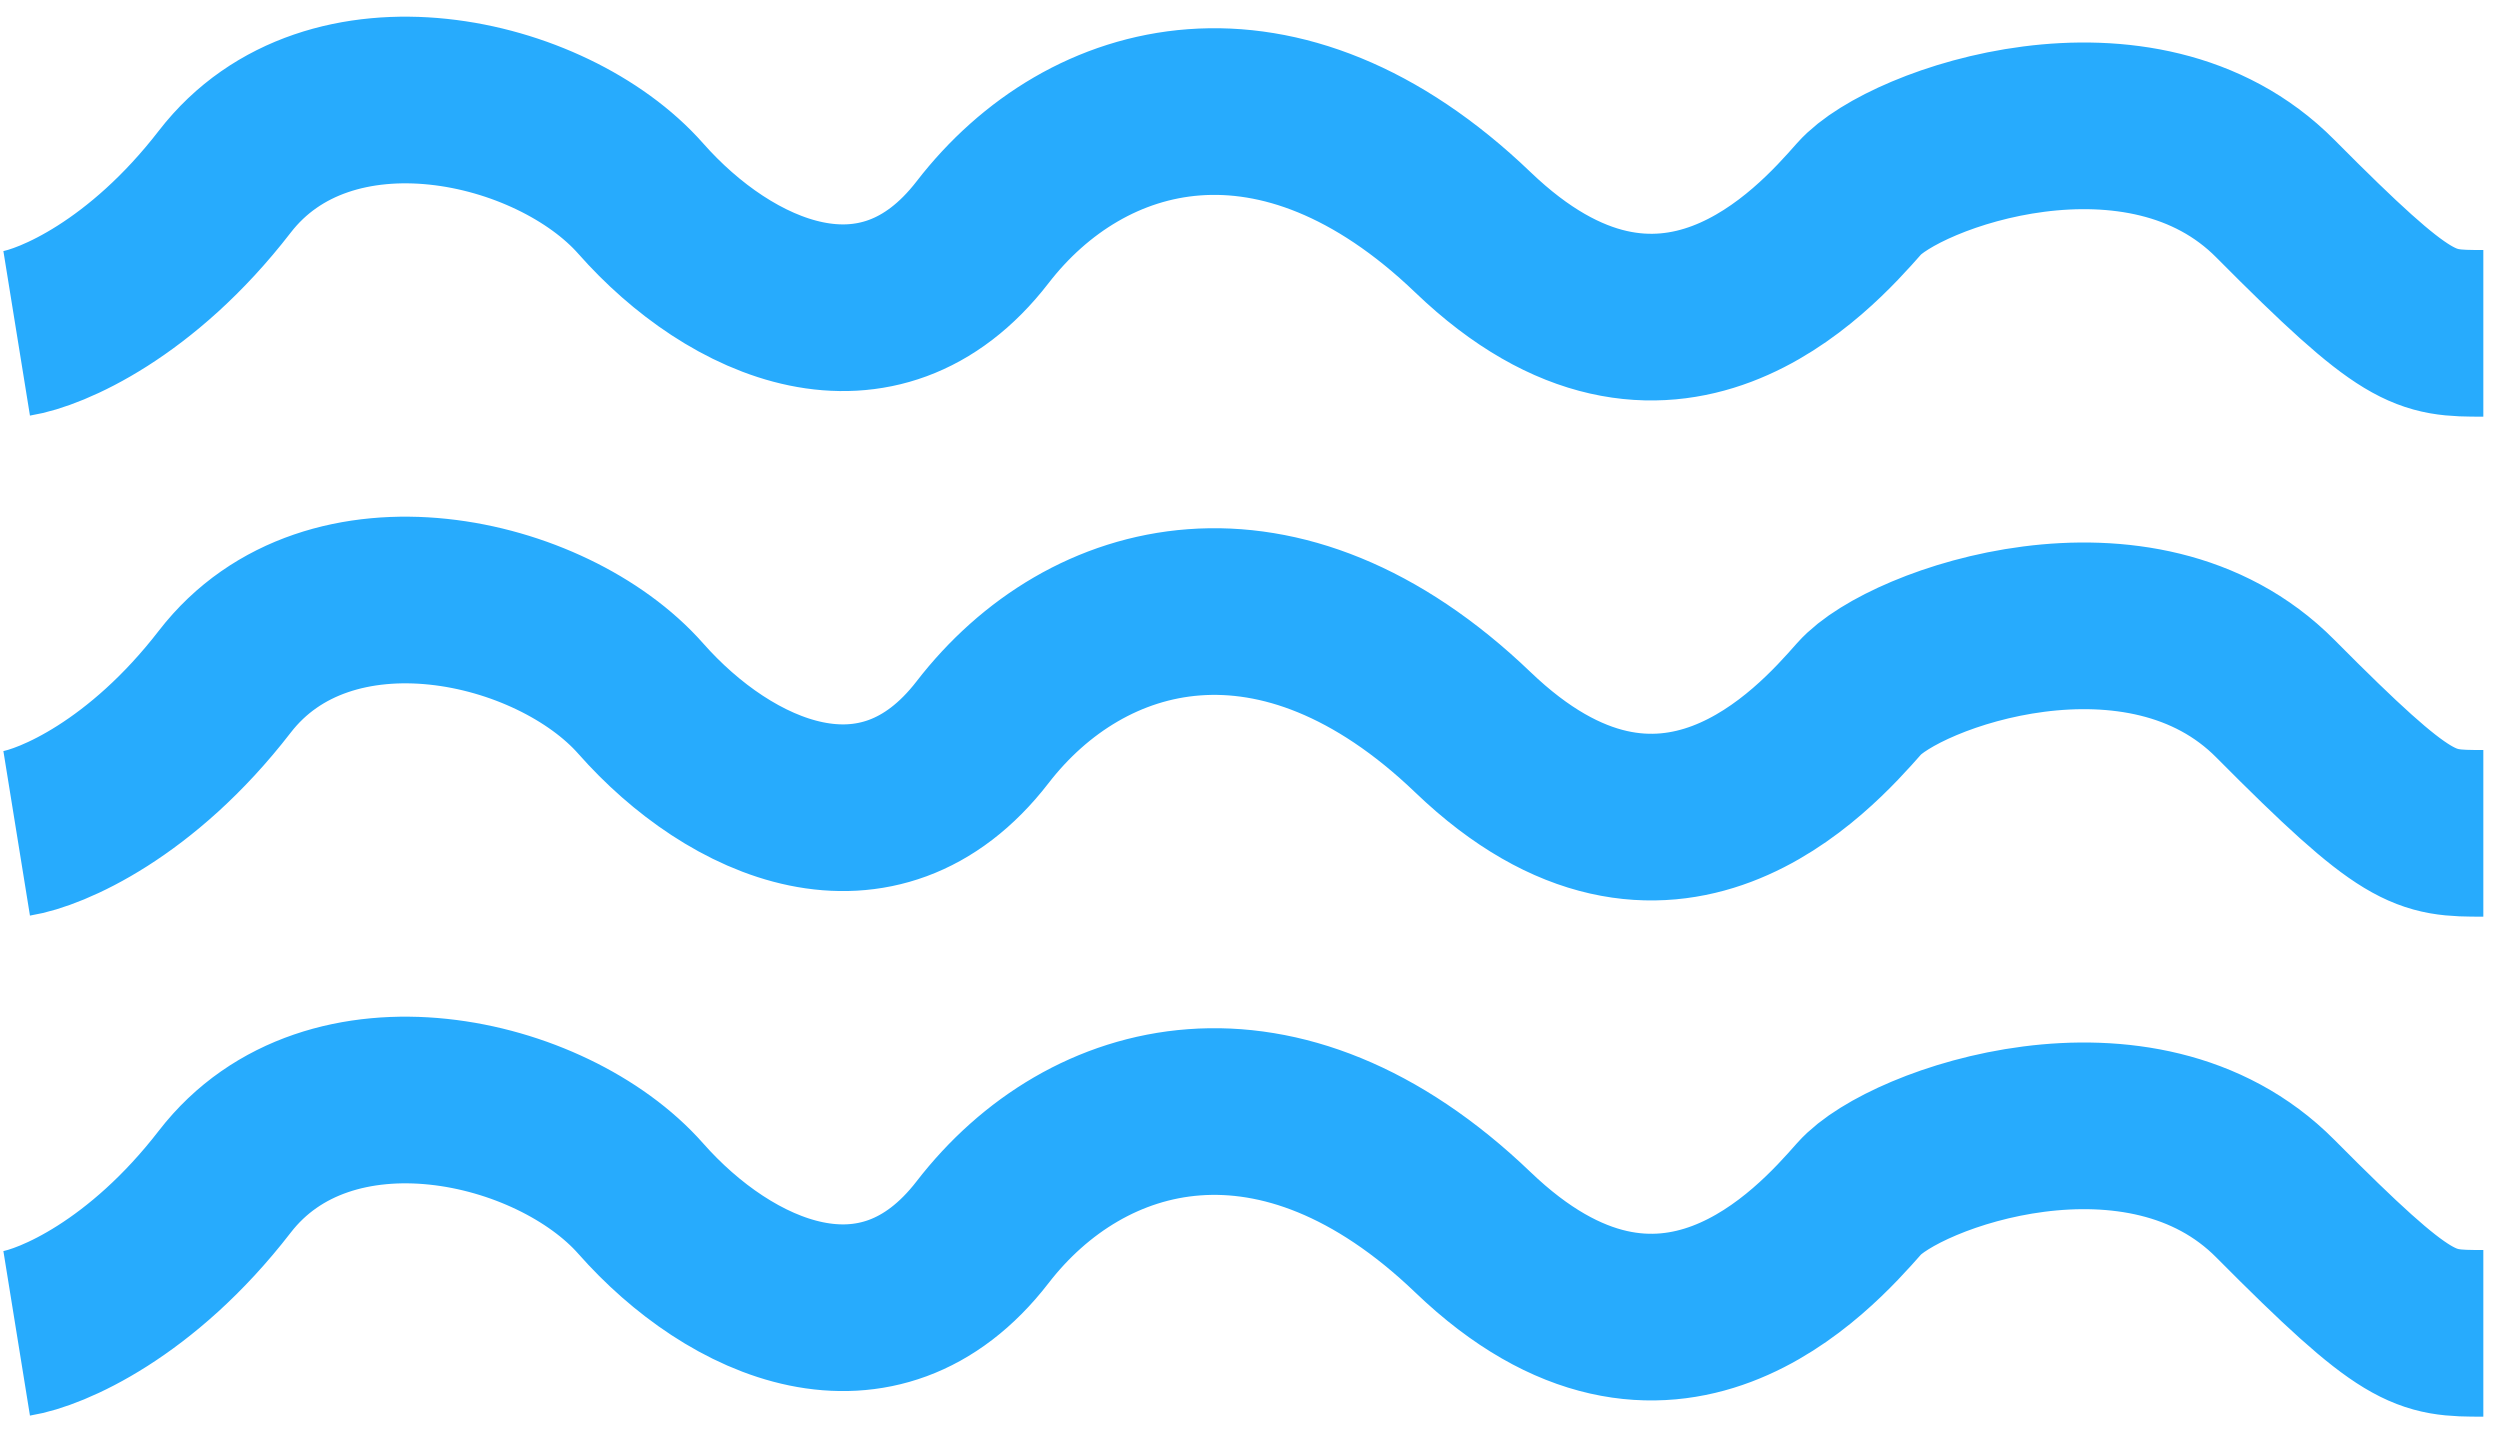
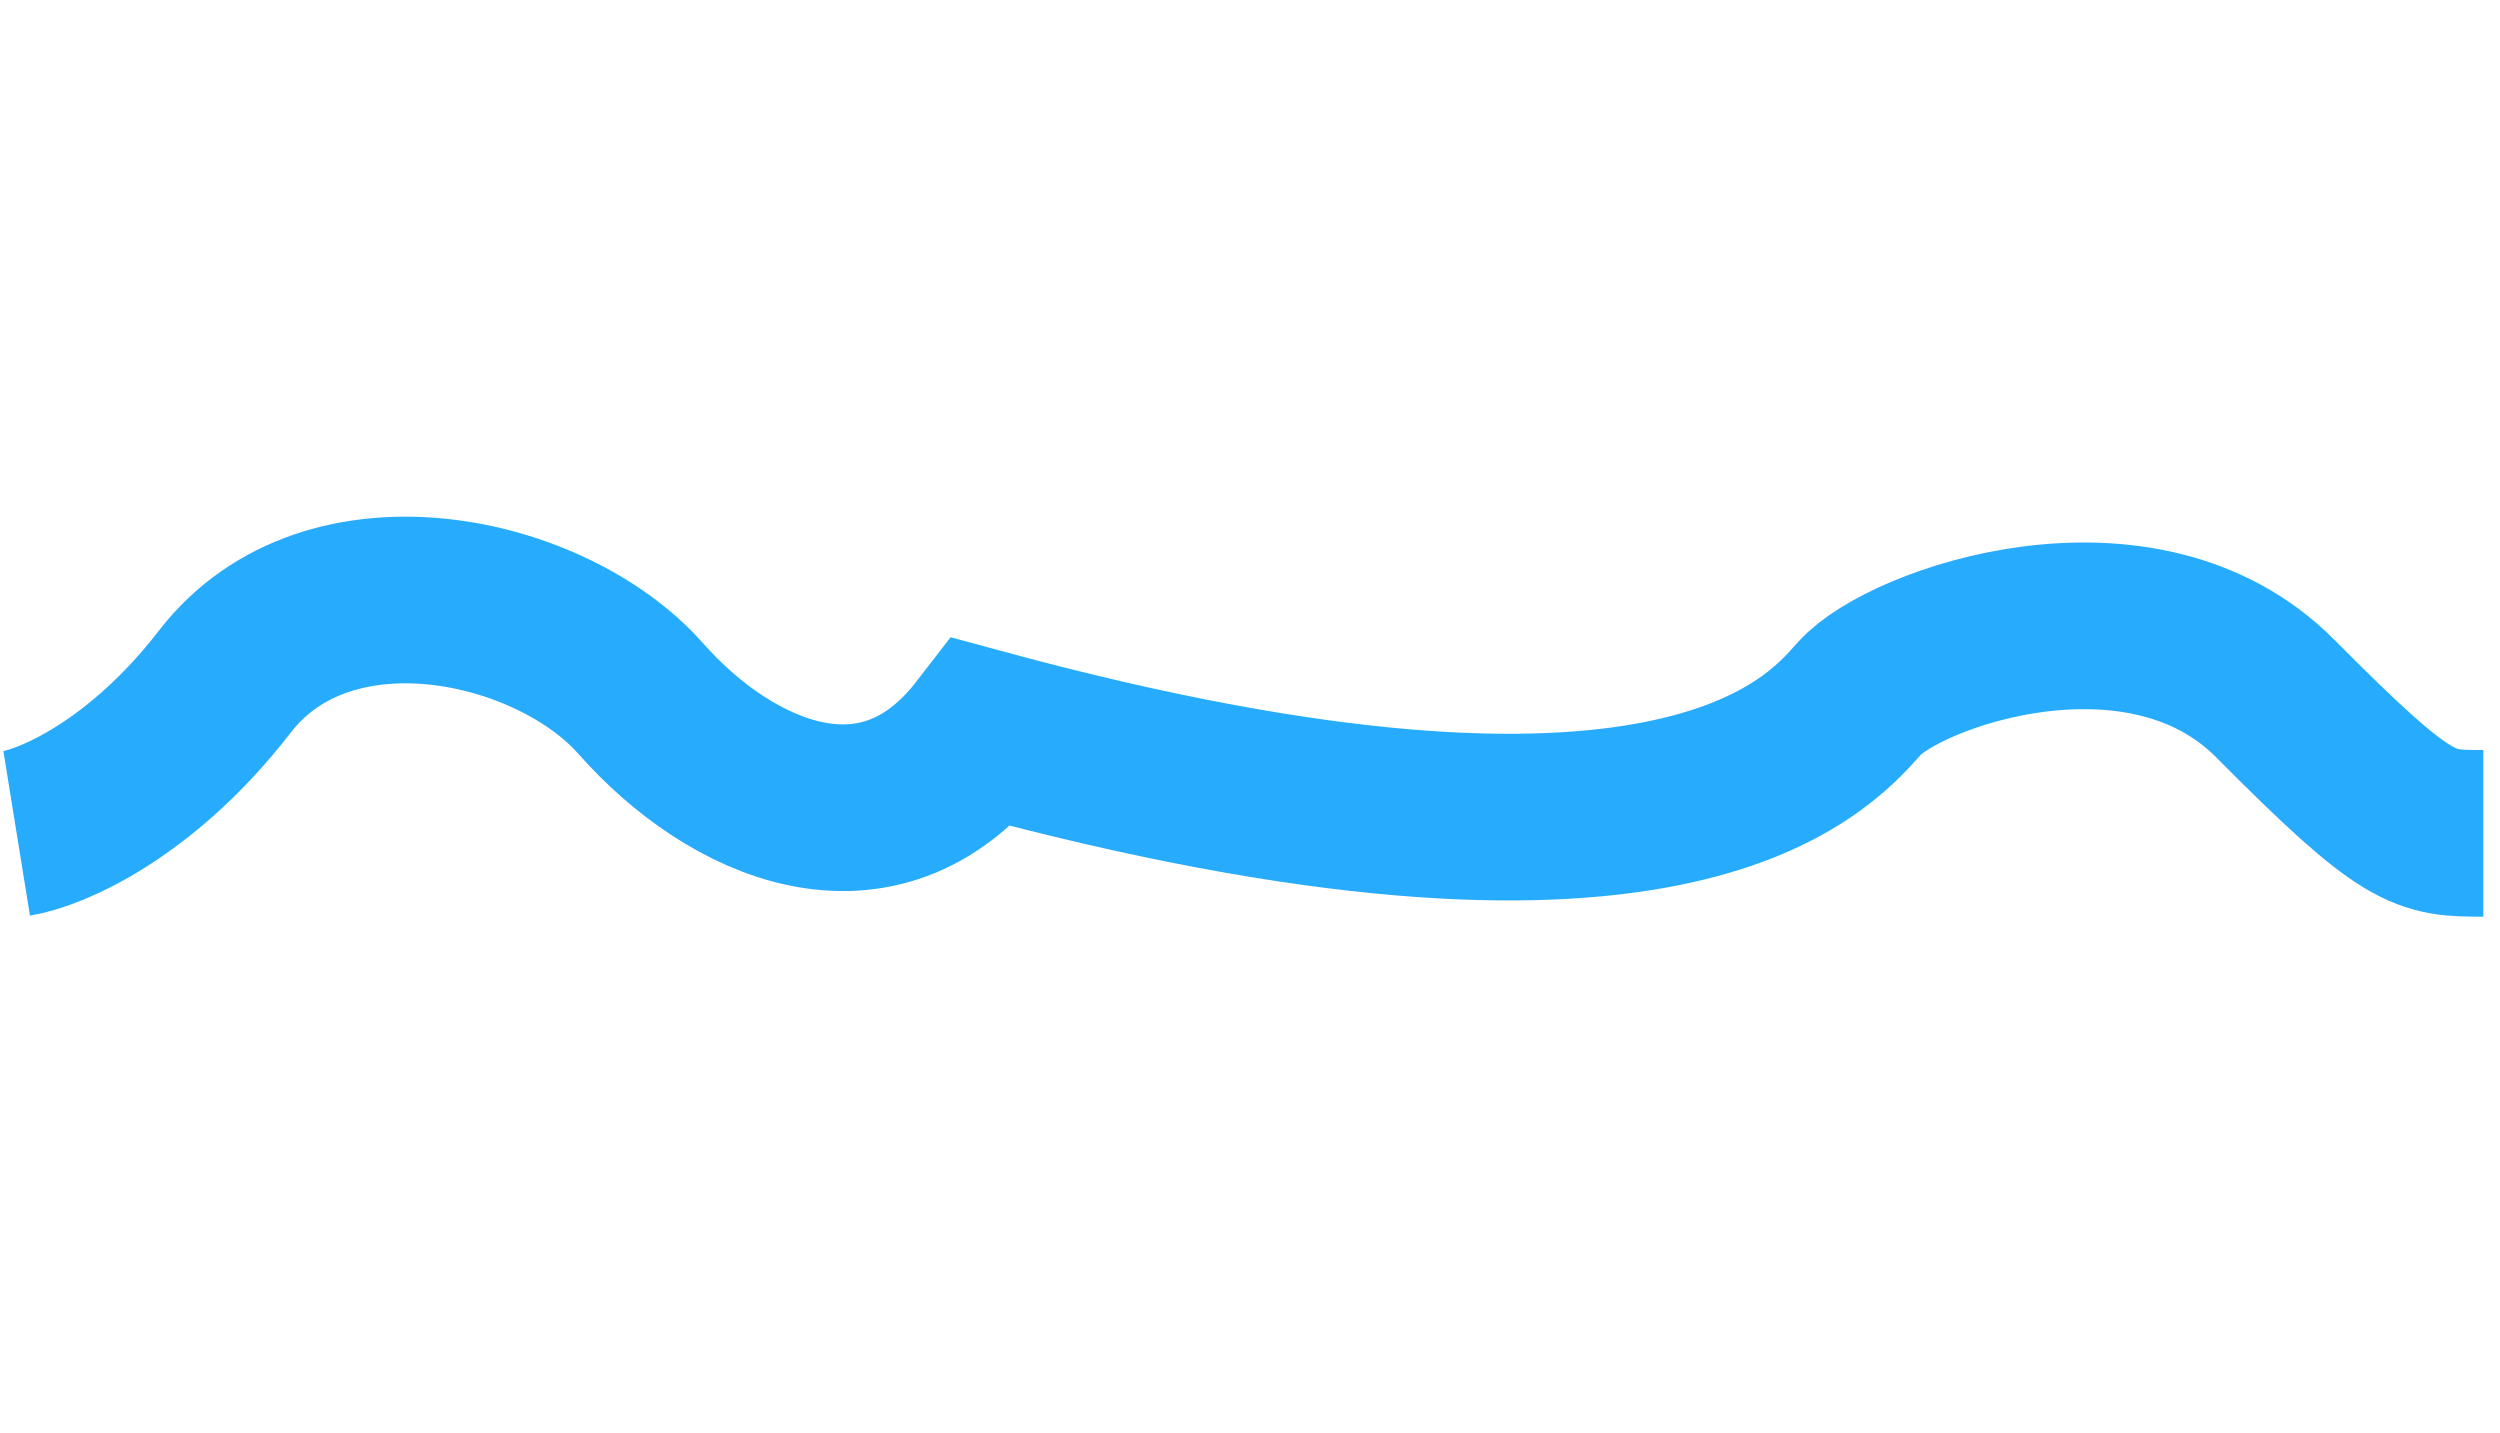
<svg xmlns="http://www.w3.org/2000/svg" width="75" height="43" viewBox="0 0 75 43" fill="none">
-   <path d="M0.5 10C1.54 9.832 4.245 8.686 6.741 5.453C9.861 1.411 16.548 2.926 19.223 5.958C21.898 8.989 26.355 11.011 29.476 6.969C32.596 2.926 38.392 1.411 44.187 6.969C49.982 12.526 54.44 7.474 55.777 5.958C57.114 4.442 64.247 1.916 68.259 5.958C72.271 10 72.717 10 74.5 10" stroke="#27ABFD" stroke-width="5" />
-   <path d="M0.5 25C1.54 24.832 4.245 23.686 6.741 20.453C9.861 16.411 16.548 17.926 19.223 20.958C21.898 23.989 26.355 26.011 29.476 21.968C32.596 17.927 38.392 16.411 44.187 21.968C49.982 27.526 54.44 22.474 55.777 20.958C57.114 19.442 64.247 16.916 68.259 20.958C72.271 25 72.717 25 74.5 25" stroke="#27ABFD" stroke-width="5" />
-   <path d="M0.5 40C1.54 39.832 4.245 38.686 6.741 35.453C9.861 31.411 16.548 32.926 19.223 35.958C21.898 38.989 26.355 41.011 29.476 36.968C32.596 32.926 38.392 31.411 44.187 36.968C49.982 42.526 54.44 37.474 55.777 35.958C57.114 34.442 64.247 31.916 68.259 35.958C72.271 40 72.717 40 74.5 40" stroke="#27ABFD" stroke-width="5" />
+   <path d="M0.5 25C1.54 24.832 4.245 23.686 6.741 20.453C9.861 16.411 16.548 17.926 19.223 20.958C21.898 23.989 26.355 26.011 29.476 21.968C49.982 27.526 54.44 22.474 55.777 20.958C57.114 19.442 64.247 16.916 68.259 20.958C72.271 25 72.717 25 74.5 25" stroke="#27ABFD" stroke-width="5" />
</svg>